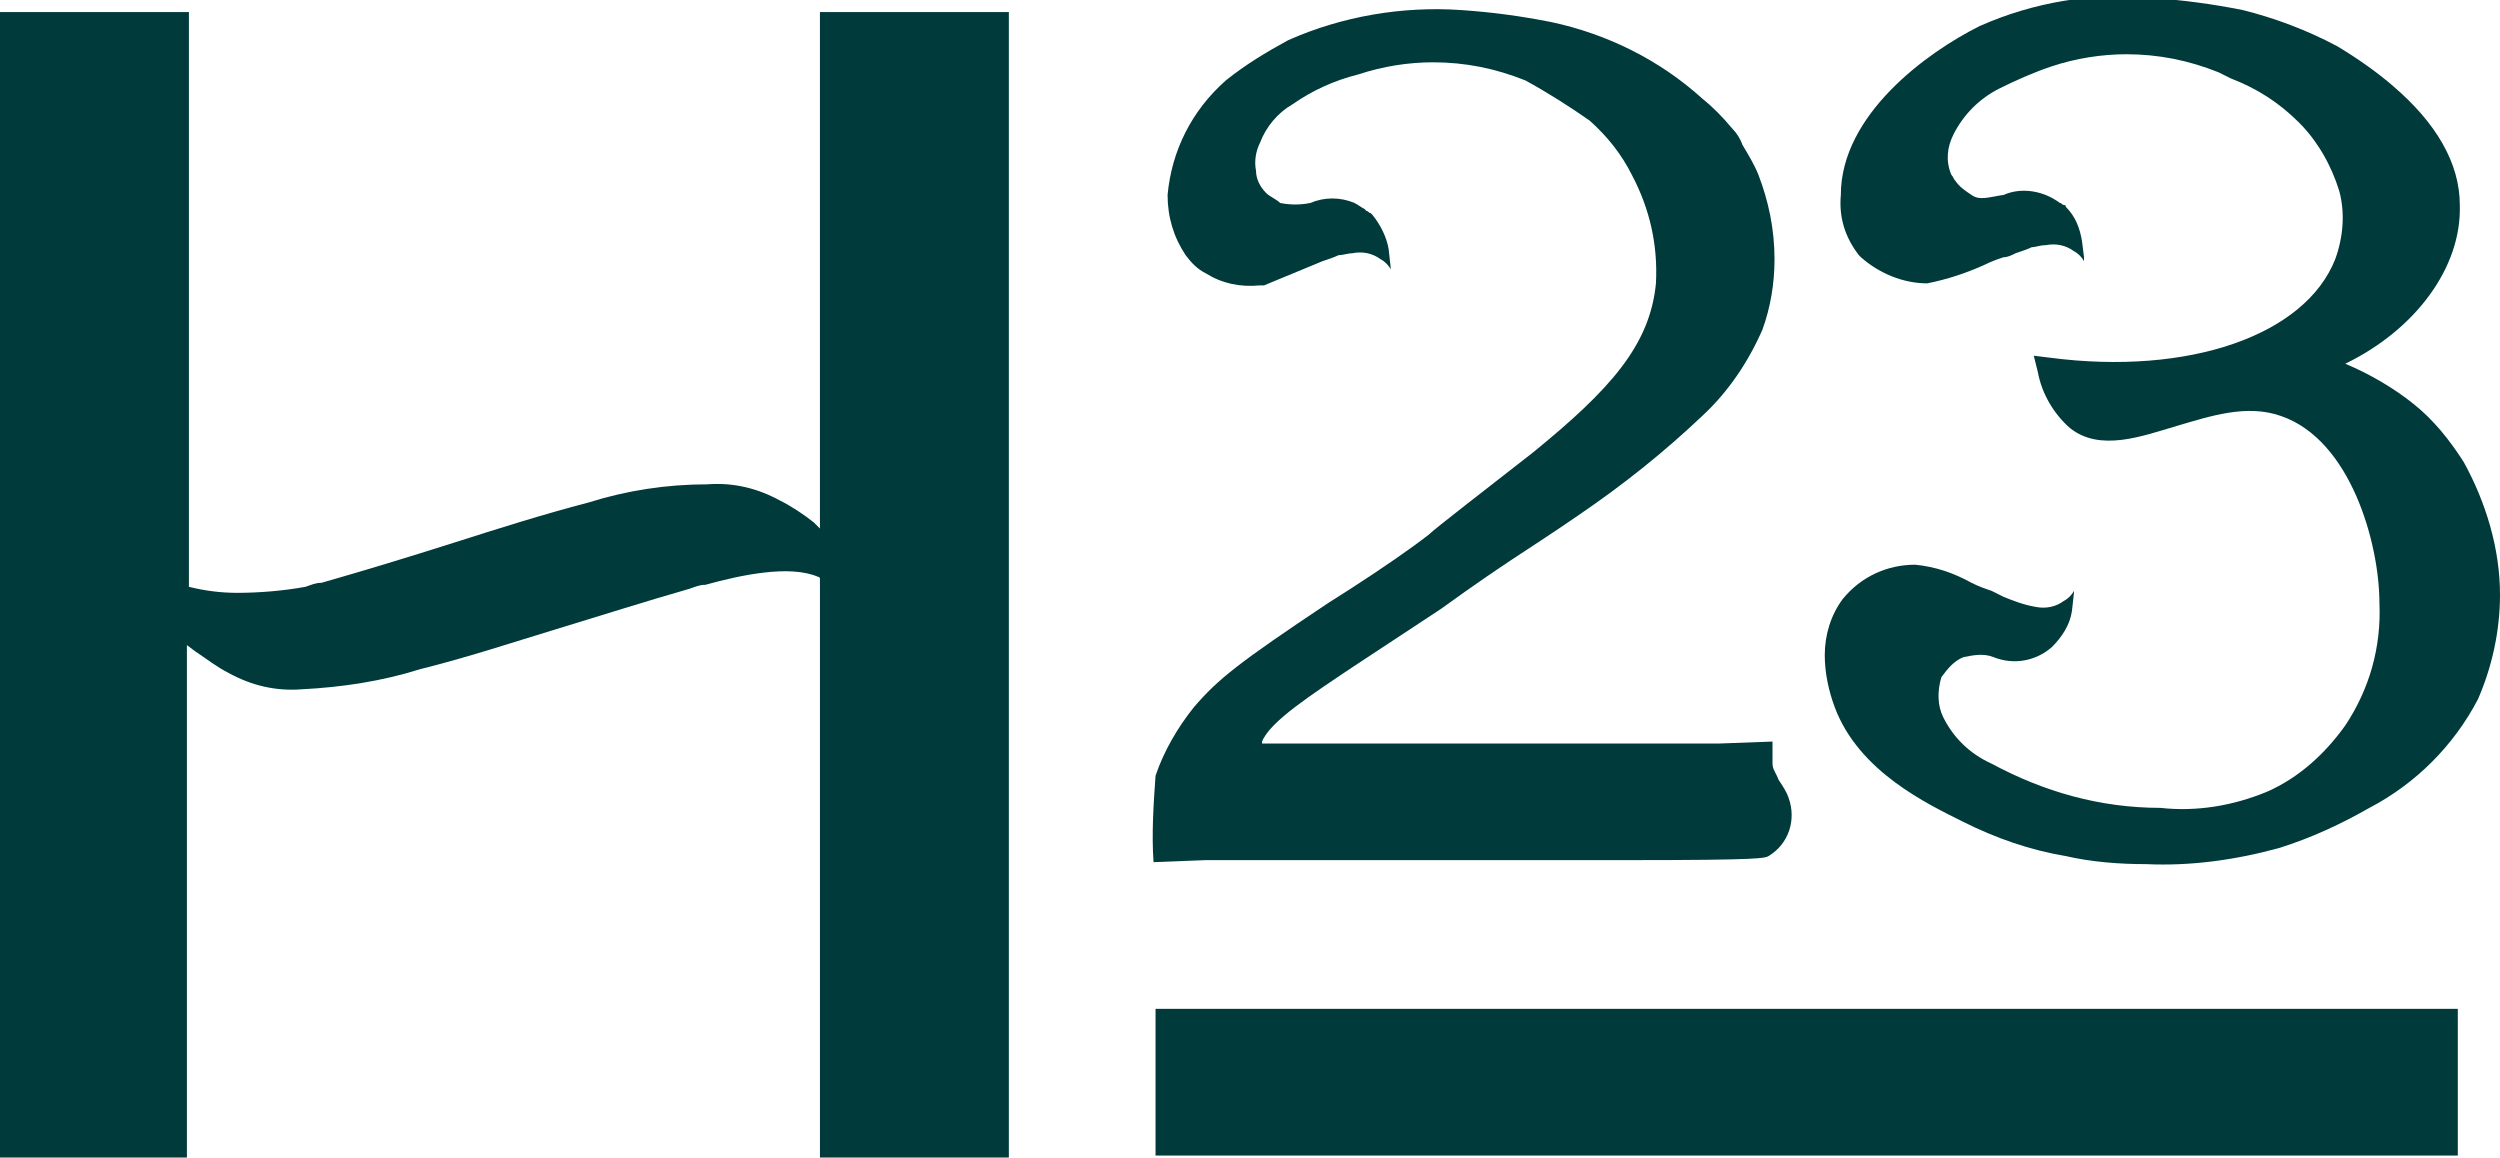
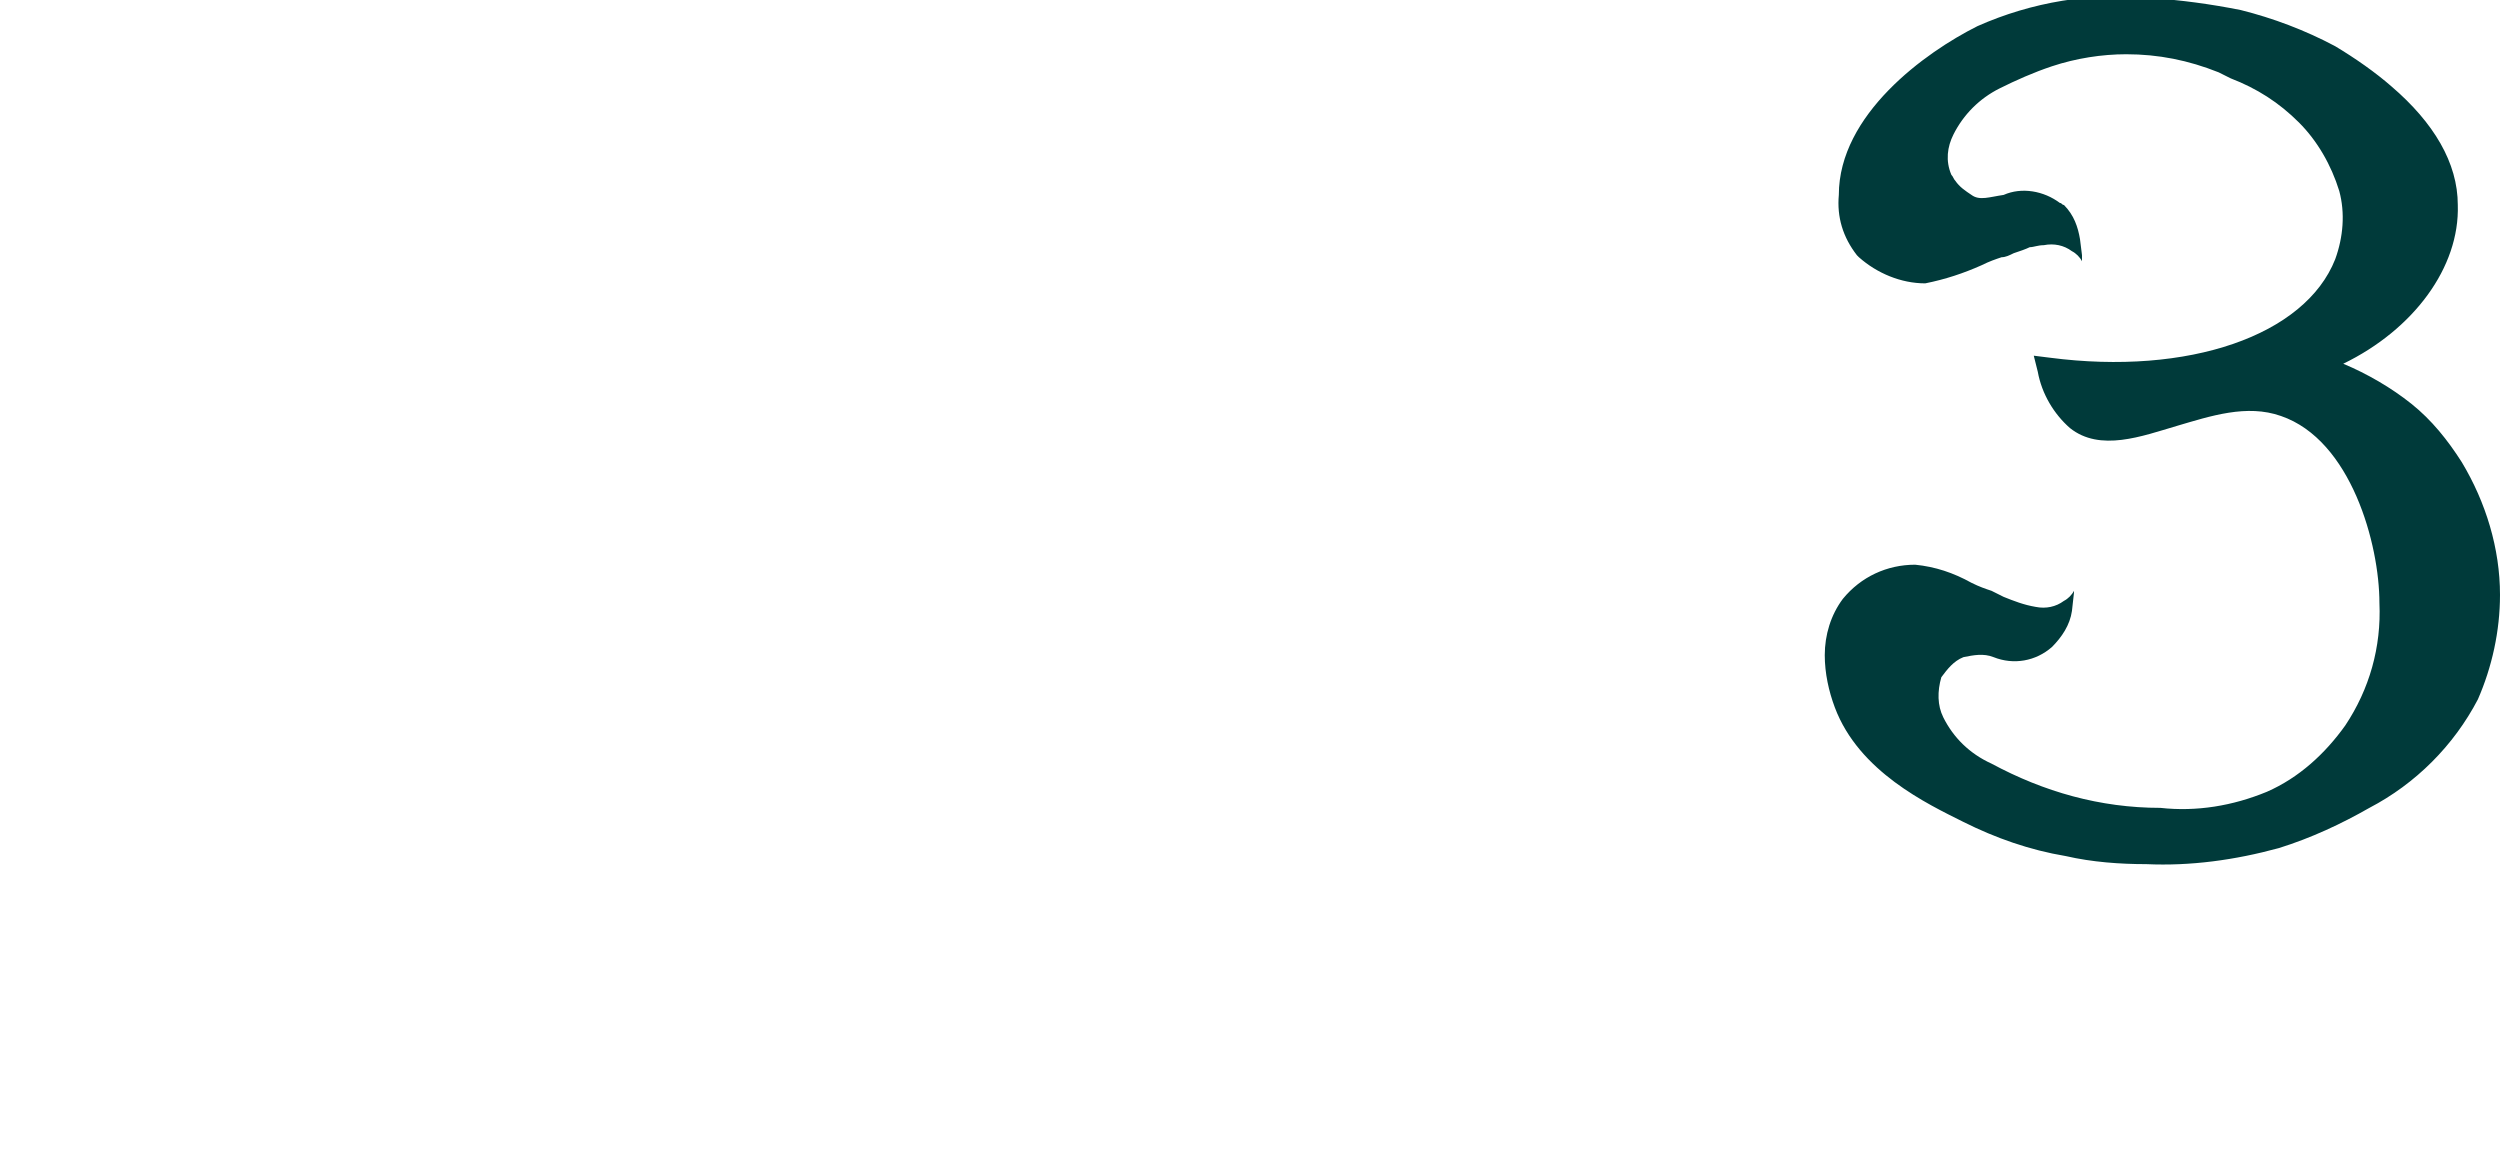
<svg xmlns="http://www.w3.org/2000/svg" version="1.0" id="Layer_1" x="0px" y="0px" viewBox="0 0 124.4 57.6" style="enable-background:new 0 0 124.4 57.6;" xml:space="preserve">
  <style type="text/css">
	.st0{fill:#003A3A;}
</style>
-   <path class="st0" d="M50.2,0.6v57.1h-9.4V28.8c0-0.1-0.1-0.1-0.1-0.1c-1.4-0.6-3.8-0.1-5.6,0.4l0,0c-0.3,0-0.5,0.1-0.8,0.2  c-2.1,0.6-4.3,1.3-6.6,2c-2.3,0.7-4.4,1.4-6.8,2c-1.9,0.6-3.9,0.9-5.9,1c-1.3,0.1-2.5-0.2-3.6-0.8c-0.6-0.3-1.1-0.7-1.7-1.1  l-0.4-0.3v25.5H0V0.6h9.4v28.6c0.8,0.2,1.6,0.3,2.4,0.3c1.1,0,2.3-0.1,3.4-0.3l0,0c0.3-0.1,0.5-0.2,0.8-0.2c2.1-0.6,4.4-1.3,6.6-2  s4.4-1.4,6.7-2c1.9-0.6,3.9-0.9,5.9-0.9c1.3-0.1,2.5,0.2,3.6,0.8c0.6,0.3,1.2,0.7,1.7,1.1l0.3,0.3V0.6H50.2z" />
-   <path class="st0" d="M88,42.6c-0.2,0.1-0.3,0.2-6.9,0.2c-3.8,0-7.6,0-11.4,0H60l-2.6,0.1c-0.1-1.4,0-2.9,0.1-4.3  c0.4-1.2,1.1-2.4,1.9-3.4c1.2-1.4,2.2-2.2,6.7-5.2l1.1-0.7c1.7-1.1,3-2,3.9-2.7c0.3-0.3,2.9-2.3,5.2-4.1c3.8-3.1,5.8-5.3,6.1-8.4  c0.1-1.9-0.3-3.7-1.2-5.4c-0.5-1-1.2-1.9-2.1-2.7c-1-0.7-2.1-1.4-3.2-2c-1.5-0.6-3-0.9-4.6-0.9c-1.2,0-2.5,0.2-3.7,0.6  c-1.2,0.3-2.3,0.8-3.3,1.5c-0.7,0.4-1.3,1.1-1.6,1.9c-0.2,0.4-0.3,0.9-0.2,1.4c0,0.4,0.2,0.8,0.5,1.1c0.2,0.2,0.5,0.3,0.7,0.5  c0.5,0.1,1,0.1,1.5,0c0.7-0.3,1.5-0.3,2.2,0c0.2,0.1,0.3,0.2,0.5,0.3l0.1,0.1c0.1,0,0.1,0.1,0.2,0.1c0,0,0.1,0.1,0.1,0.1  c0.4,0.5,0.7,1.1,0.8,1.7l0.1,0.9v0.1c-0.1-0.2-0.3-0.4-0.5-0.5c-0.4-0.3-0.9-0.4-1.4-0.3c-0.2,0-0.5,0.1-0.7,0.1l0,0  c-0.2,0.1-0.5,0.2-0.8,0.3l-2.9,1.2h-0.2c-1,0.1-1.9-0.1-2.7-0.6c-0.4-0.2-0.7-0.5-1-0.9c-0.6-0.9-0.9-1.9-0.9-3  C58.3,7.5,59.3,5.5,61,4c1-0.8,2-1.4,3.1-2c2.7-1.2,5.7-1.7,8.6-1.5c1.5,0.1,3,0.3,4.5,0.6C80,1.7,82.6,3,84.7,4.9  c0.5,0.4,1,0.9,1.5,1.5c0.2,0.2,0.4,0.5,0.5,0.8c0.3,0.5,0.6,1,0.8,1.5c0.5,1.3,0.8,2.7,0.8,4.2c0,1.2-0.2,2.4-0.6,3.5  c-0.7,1.6-1.7,3.1-3,4.3c-1.9,1.8-3.9,3.4-6.1,4.9c-1.6,1.1-2.4,1.6-3.3,2.2s-1.8,1.2-3.6,2.5c-1.5,1-2.9,1.9-4.1,2.7  c-2.4,1.6-4.4,2.9-4.8,3.9v0.1c1.6,0,5.6,0,10.5,0h3c3.5,0,6.8,0,9.2,0l2.7-0.1v0.6c0,0,0,0.5,0,0.5c0,0.3,0.2,0.5,0.3,0.8  c0.2,0.3,0.4,0.6,0.5,0.9C89.4,40.8,89,42,88,42.6z" />
-   <path class="st0" d="M124.4,29.6c0,1.8-0.4,3.6-1.1,5.2c-1.2,2.3-3.1,4.2-5.4,5.4c-1.4,0.8-2.9,1.5-4.5,2c-2.2,0.6-4.4,0.9-6.6,0.8  c-1.3,0-2.7-0.1-4-0.4c-1.8-0.3-3.5-0.9-5.1-1.7c-1.8-0.9-5.2-2.5-6.4-5.7c-0.3-0.8-0.5-1.7-0.5-2.6c0-1,0.3-2,0.9-2.8  c0.9-1.1,2.2-1.7,3.6-1.7c1,0.1,1.9,0.4,2.8,0.9c0.4,0.2,0.7,0.3,1,0.4c0.2,0.1,0.4,0.2,0.6,0.3c0.5,0.2,1,0.4,1.6,0.5  c0.5,0.1,1,0,1.4-0.3c0.2-0.1,0.4-0.3,0.5-0.5v0.1l-0.1,0.9c-0.1,0.7-0.5,1.3-1,1.8c-0.8,0.7-1.9,0.9-2.9,0.5c-0.5-0.2-1-0.1-1.5,0  c-0.5,0.2-0.8,0.6-1.1,1c-0.2,0.7-0.2,1.4,0.1,2c0.5,1,1.3,1.8,2.4,2.3c2.6,1.4,5.4,2.2,8.4,2.2c1.8,0.2,3.6-0.1,5.3-0.8  c1.6-0.7,2.9-1.9,3.9-3.3c1.2-1.8,1.8-3.9,1.7-6.1c0-2.9-1.4-8.1-4.9-9.3c-1.7-0.6-3.5,0-5.2,0.5s-3.8,1.3-5.3,0.1  c-0.8-0.7-1.4-1.7-1.6-2.8l-0.2-0.8l0.8,0.1c6.9,0.9,12.7-1.1,14.2-4.9c0.4-1.1,0.5-2.3,0.2-3.4c-0.4-1.3-1.1-2.5-2-3.4  c-1-1-2.1-1.7-3.4-2.2c-0.2-0.1-0.4-0.2-0.6-0.3c-1.5-0.6-3-0.9-4.6-0.9c-1.2,0-2.5,0.2-3.7,0.6c-0.9,0.3-1.8,0.7-2.6,1.1  c-1,0.5-1.8,1.3-2.3,2.3c-0.3,0.6-0.4,1.3-0.1,2c0.1,0.1,0.1,0.2,0.2,0.3c0.2,0.3,0.5,0.5,0.8,0.7c0.4,0.3,0.9,0.1,1.6,0  c0.9-0.4,2-0.2,2.8,0.4c0.1,0,0.1,0.1,0.2,0.1s0.1,0.1,0.1,0.1c0.5,0.5,0.7,1.1,0.8,1.7l0.1,0.8V13c-0.1-0.2-0.3-0.4-0.5-0.5  c-0.4-0.3-0.9-0.4-1.4-0.3c-0.3,0-0.5,0.1-0.7,0.1l0,0c-0.2,0.1-0.5,0.2-0.8,0.3c-0.2,0.1-0.4,0.2-0.6,0.2c-0.3,0.1-0.6,0.2-1,0.4  c-0.9,0.4-1.8,0.7-2.8,0.9c-1.2,0-2.4-0.5-3.3-1.3l-0.1-0.1c-0.7-0.9-1-1.9-0.9-3c0-4,4.3-7.1,6.9-8.4c2.7-1.2,5.7-1.7,8.6-1.4  c1.5,0.1,3,0.3,4.5,0.6c1.6,0.4,3.2,1,4.7,1.8c1,0.6,2,1.3,2.8,2c2.1,1.8,3.3,3.8,3.3,5.9c0.1,3.1-2.2,6.2-5.7,7.9  c1.2,0.5,2.4,1.2,3.4,2c1,0.8,1.8,1.8,2.5,2.9C123.7,25,124.4,27.3,124.4,29.6z" />
-   <path class="st0" d="M122.3,57.5H57.5v-7.3h64.8V57.5z" />
+   <path class="st0" d="M124.4,29.6c0,1.8-0.4,3.6-1.1,5.2c-1.2,2.3-3.1,4.2-5.4,5.4c-1.4,0.8-2.9,1.5-4.5,2c-2.2,0.6-4.4,0.9-6.6,0.8  c-1.3,0-2.7-0.1-4-0.4c-1.8-0.3-3.5-0.9-5.1-1.7c-1.8-0.9-5.2-2.5-6.4-5.7c-0.3-0.8-0.5-1.7-0.5-2.6c0-1,0.3-2,0.9-2.8  c0.9-1.1,2.2-1.7,3.6-1.7c1,0.1,1.9,0.4,2.8,0.9c0.4,0.2,0.7,0.3,1,0.4c0.2,0.1,0.4,0.2,0.6,0.3c0.5,0.2,1,0.4,1.6,0.5  c0.5,0.1,1,0,1.4-0.3c0.2-0.1,0.4-0.3,0.5-0.5v0.1l-0.1,0.9c-0.1,0.7-0.5,1.3-1,1.8c-0.8,0.7-1.9,0.9-2.9,0.5c-0.5-0.2-1-0.1-1.5,0  c-0.5,0.2-0.8,0.6-1.1,1c-0.2,0.7-0.2,1.4,0.1,2c0.5,1,1.3,1.8,2.4,2.3c2.6,1.4,5.4,2.2,8.4,2.2c1.8,0.2,3.6-0.1,5.3-0.8  c1.6-0.7,2.9-1.9,3.9-3.3c1.2-1.8,1.8-3.9,1.7-6.1c0-2.9-1.4-8.1-4.9-9.3c-1.7-0.6-3.5,0-5.2,0.5s-3.8,1.3-5.3,0.1  c-0.8-0.7-1.4-1.7-1.6-2.8l-0.2-0.8l0.8,0.1c6.9,0.9,12.7-1.1,14.2-4.9c0.4-1.1,0.5-2.3,0.2-3.4c-0.4-1.3-1.1-2.5-2-3.4  c-1-1-2.1-1.7-3.4-2.2c-0.2-0.1-0.4-0.2-0.6-0.3c-1.5-0.6-3-0.9-4.6-0.9c-1.2,0-2.5,0.2-3.7,0.6c-0.9,0.3-1.8,0.7-2.6,1.1  c-1,0.5-1.8,1.3-2.3,2.3c-0.3,0.6-0.4,1.3-0.1,2c0.1,0.1,0.1,0.2,0.2,0.3c0.2,0.3,0.5,0.5,0.8,0.7c0.4,0.3,0.9,0.1,1.6,0  c0.9-0.4,2-0.2,2.8,0.4c0.1,0,0.1,0.1,0.2,0.1c0.5,0.5,0.7,1.1,0.8,1.7l0.1,0.8V13c-0.1-0.2-0.3-0.4-0.5-0.5  c-0.4-0.3-0.9-0.4-1.4-0.3c-0.3,0-0.5,0.1-0.7,0.1l0,0c-0.2,0.1-0.5,0.2-0.8,0.3c-0.2,0.1-0.4,0.2-0.6,0.2c-0.3,0.1-0.6,0.2-1,0.4  c-0.9,0.4-1.8,0.7-2.8,0.9c-1.2,0-2.4-0.5-3.3-1.3l-0.1-0.1c-0.7-0.9-1-1.9-0.9-3c0-4,4.3-7.1,6.9-8.4c2.7-1.2,5.7-1.7,8.6-1.4  c1.5,0.1,3,0.3,4.5,0.6c1.6,0.4,3.2,1,4.7,1.8c1,0.6,2,1.3,2.8,2c2.1,1.8,3.3,3.8,3.3,5.9c0.1,3.1-2.2,6.2-5.7,7.9  c1.2,0.5,2.4,1.2,3.4,2c1,0.8,1.8,1.8,2.5,2.9C123.7,25,124.4,27.3,124.4,29.6z" />
</svg>